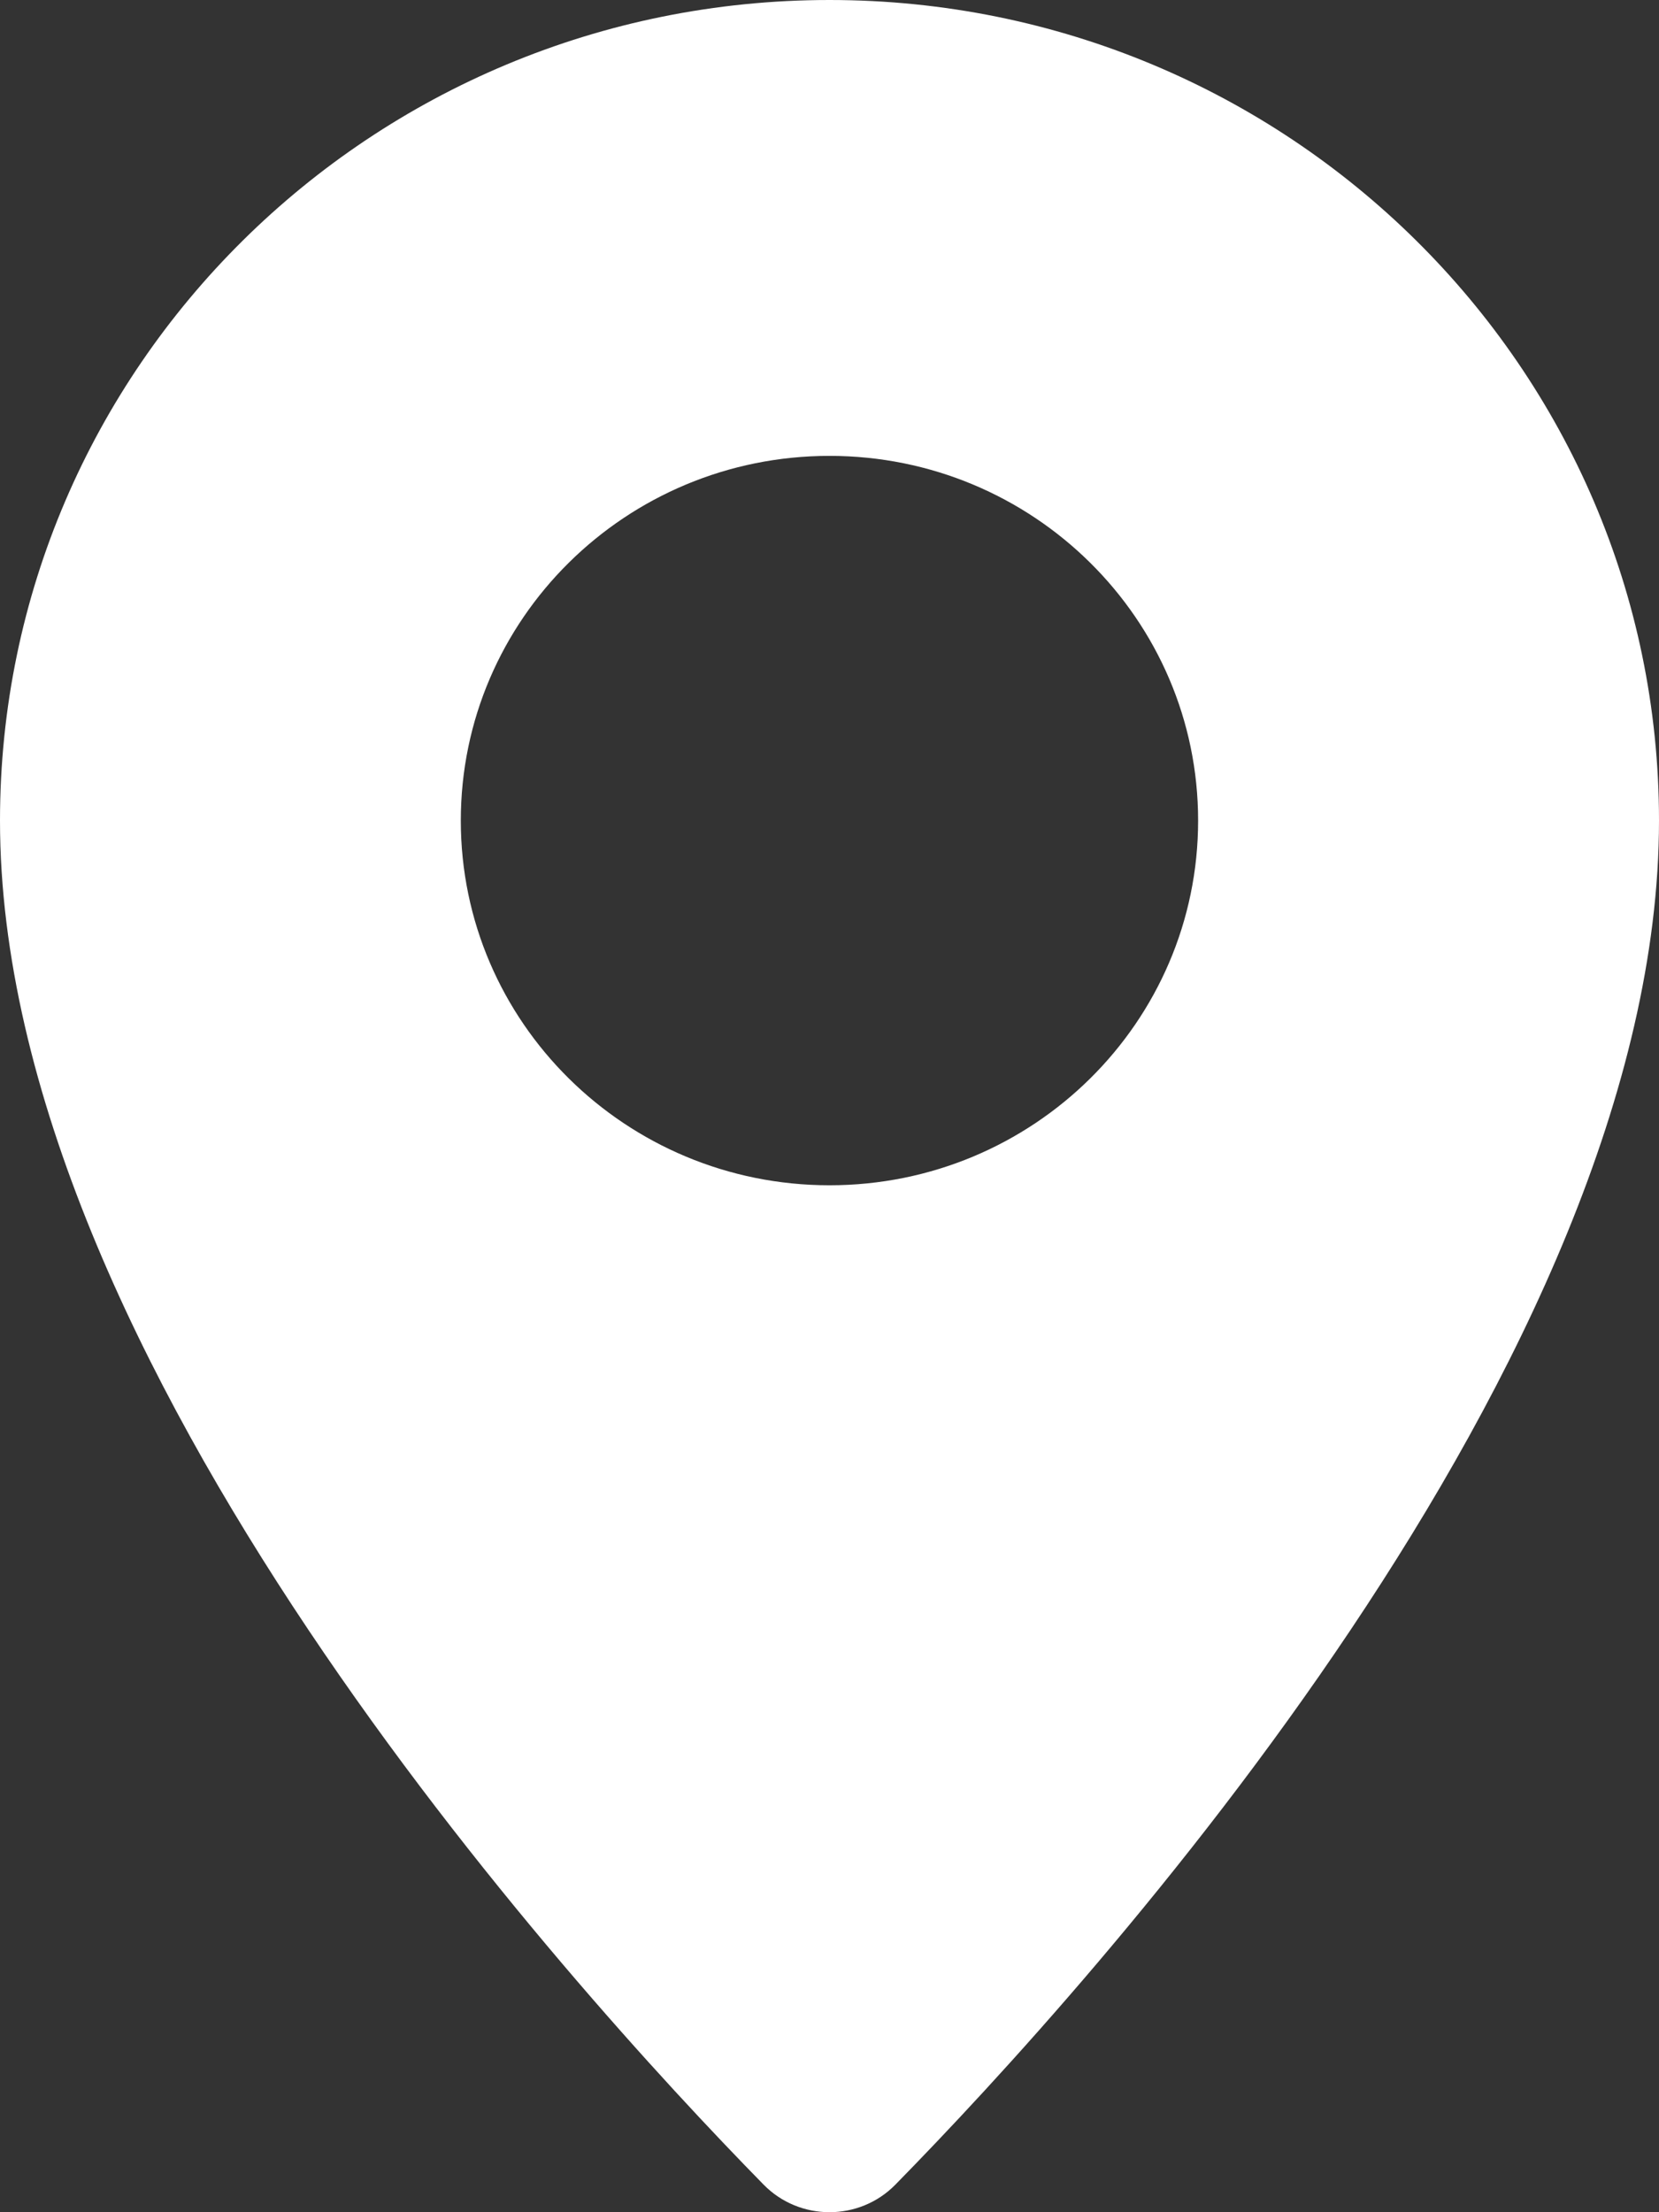
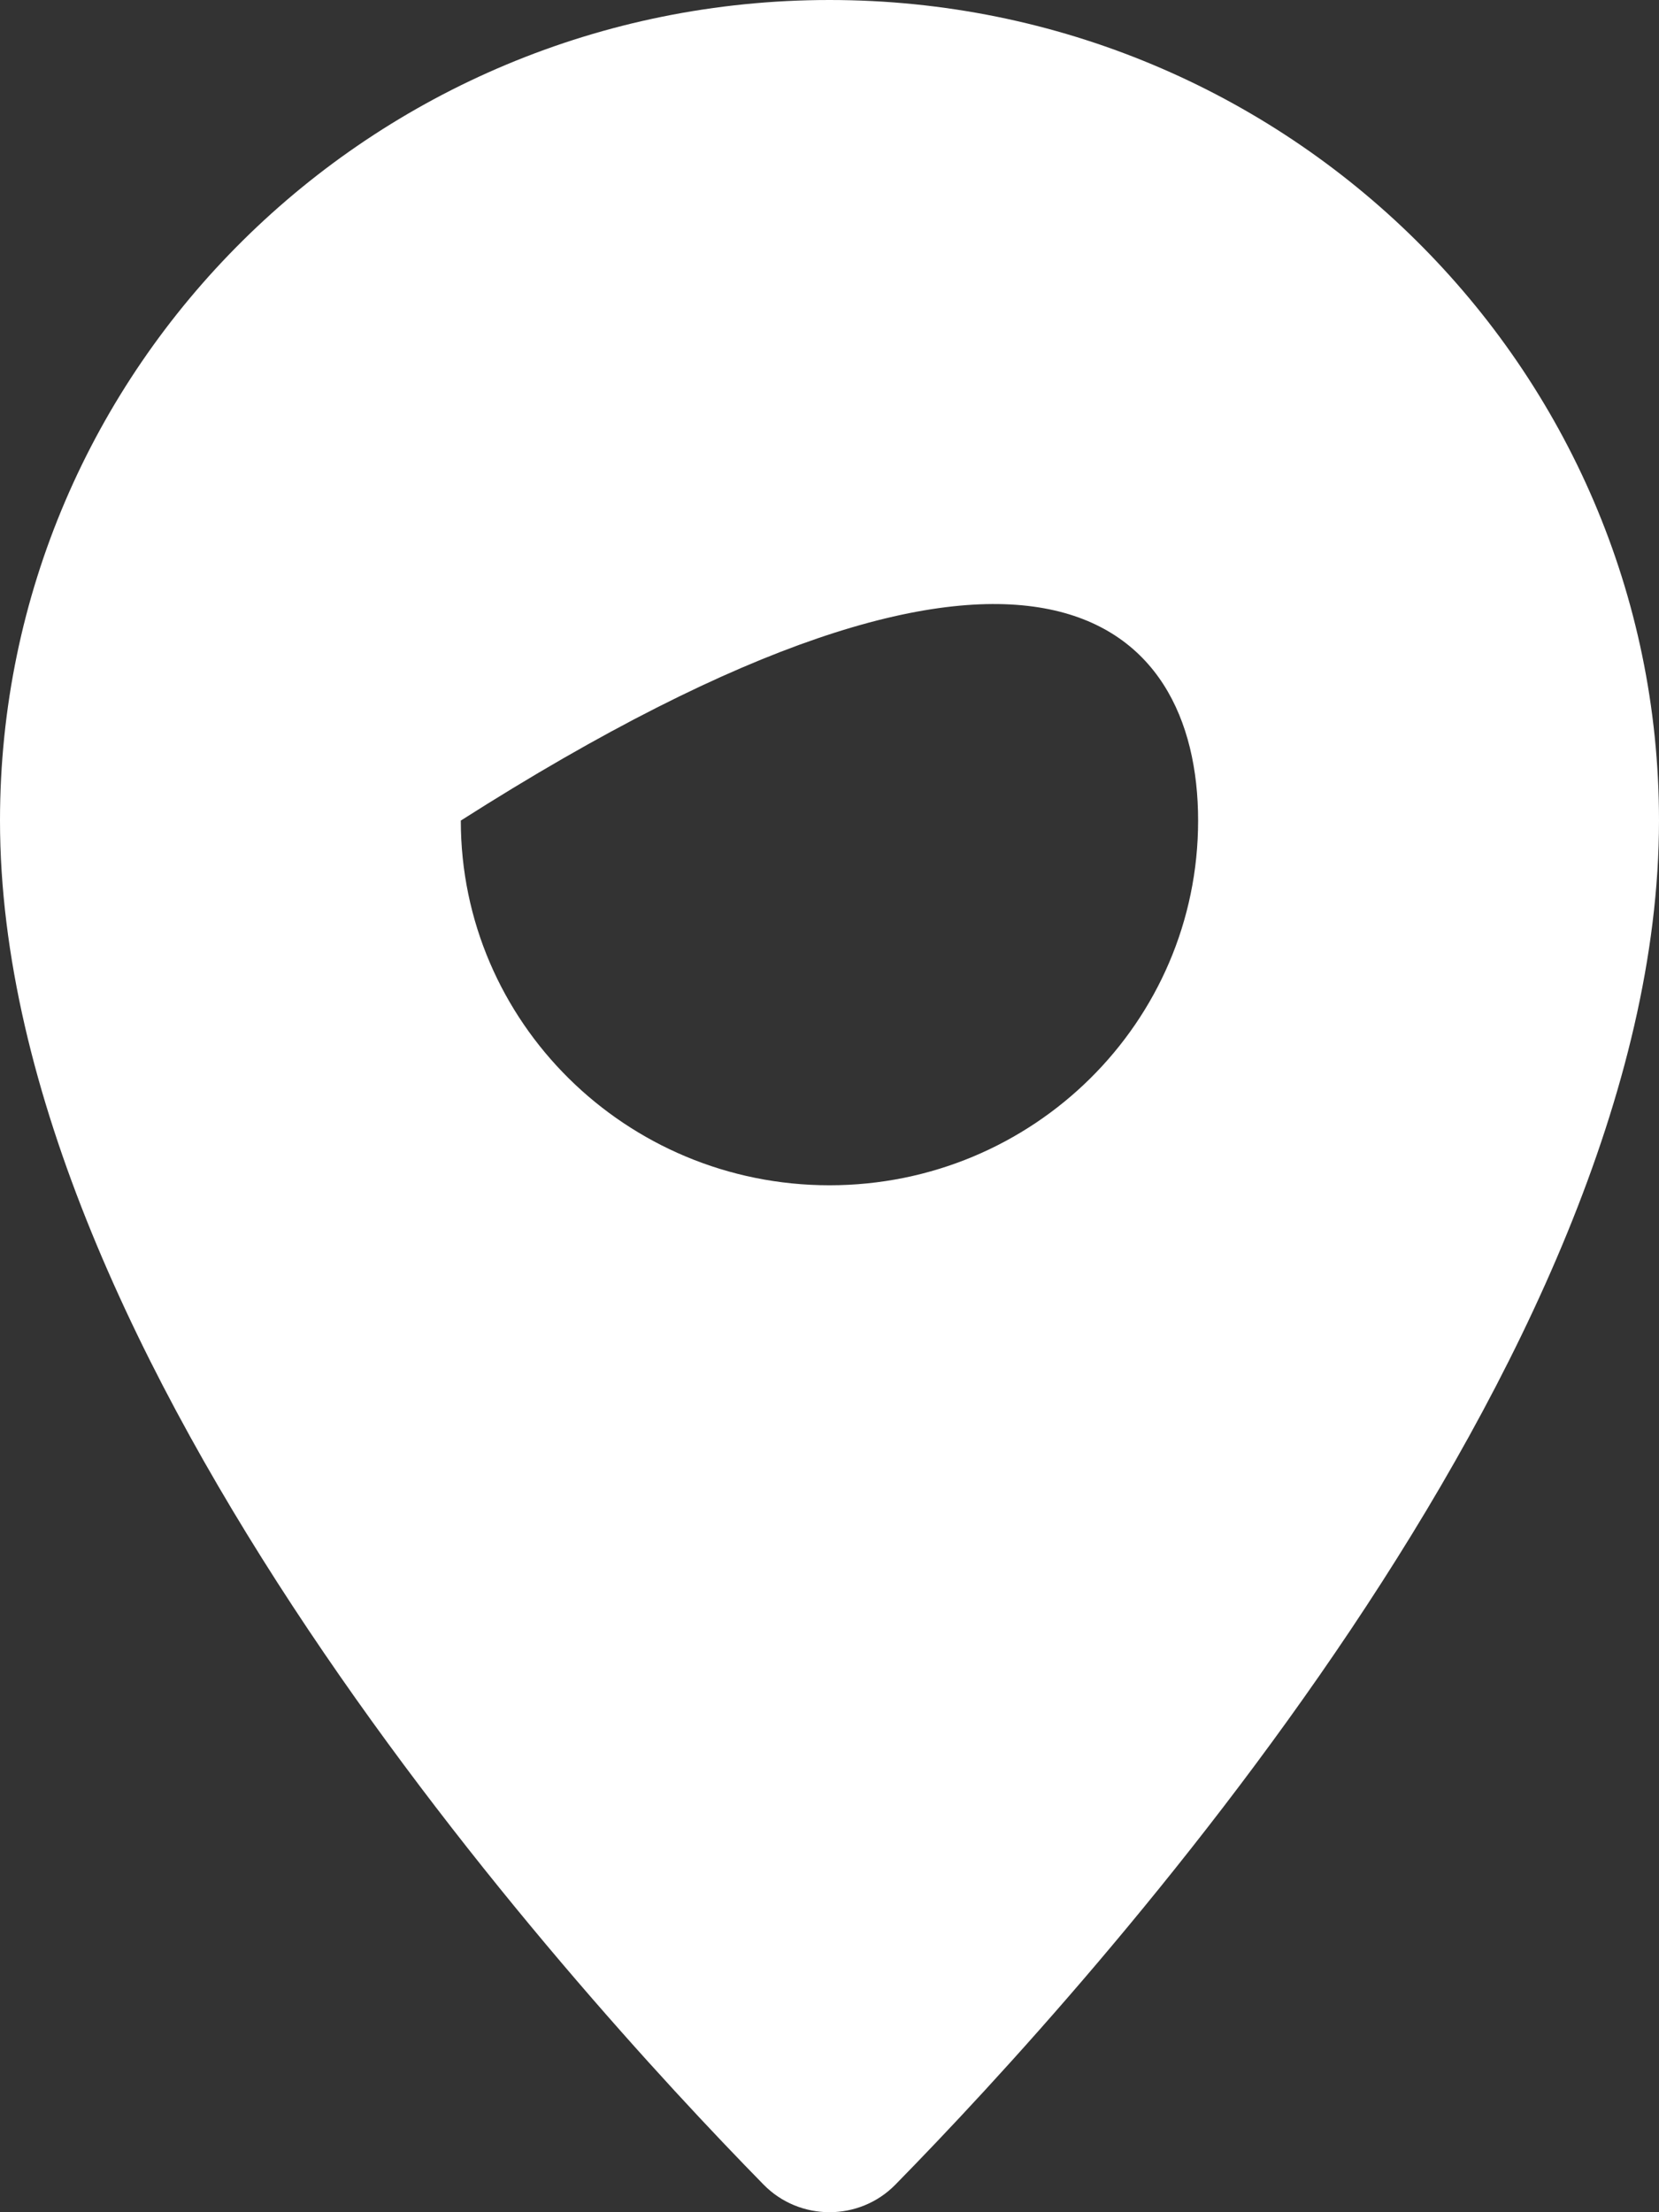
<svg xmlns="http://www.w3.org/2000/svg" width="21" height="28" viewBox="0 0 21 28" fill="none">
  <rect x="0" y="0" width="21" height="28" fill="#333333" stroke="none" />
-   <path d="M10.5 0C4.702 0 0 4.651 0 10.386C0 17.205 7.181 25.116 9.666 27.651C10.122 28.116 10.878 28.116 11.334 27.651C13.819 25.117 21 17.205 21 10.386C21 4.651 16.298 0 10.5 0ZM10.5 15.002C7.923 15.002 5.833 12.935 5.833 10.386C5.833 7.837 7.923 5.77 10.5 5.77C13.077 5.77 15.166 7.837 15.166 10.386C15.166 12.937 13.077 15.002 10.5 15.002Z" fill="white" />
+   <path d="M10.5 0C4.702 0 0 4.651 0 10.386C0 17.205 7.181 25.116 9.666 27.651C10.122 28.116 10.878 28.116 11.334 27.651C13.819 25.117 21 17.205 21 10.386C21 4.651 16.298 0 10.5 0ZM10.5 15.002C7.923 15.002 5.833 12.935 5.833 10.386C13.077 5.77 15.166 7.837 15.166 10.386C15.166 12.937 13.077 15.002 10.5 15.002Z" fill="white" />
</svg>